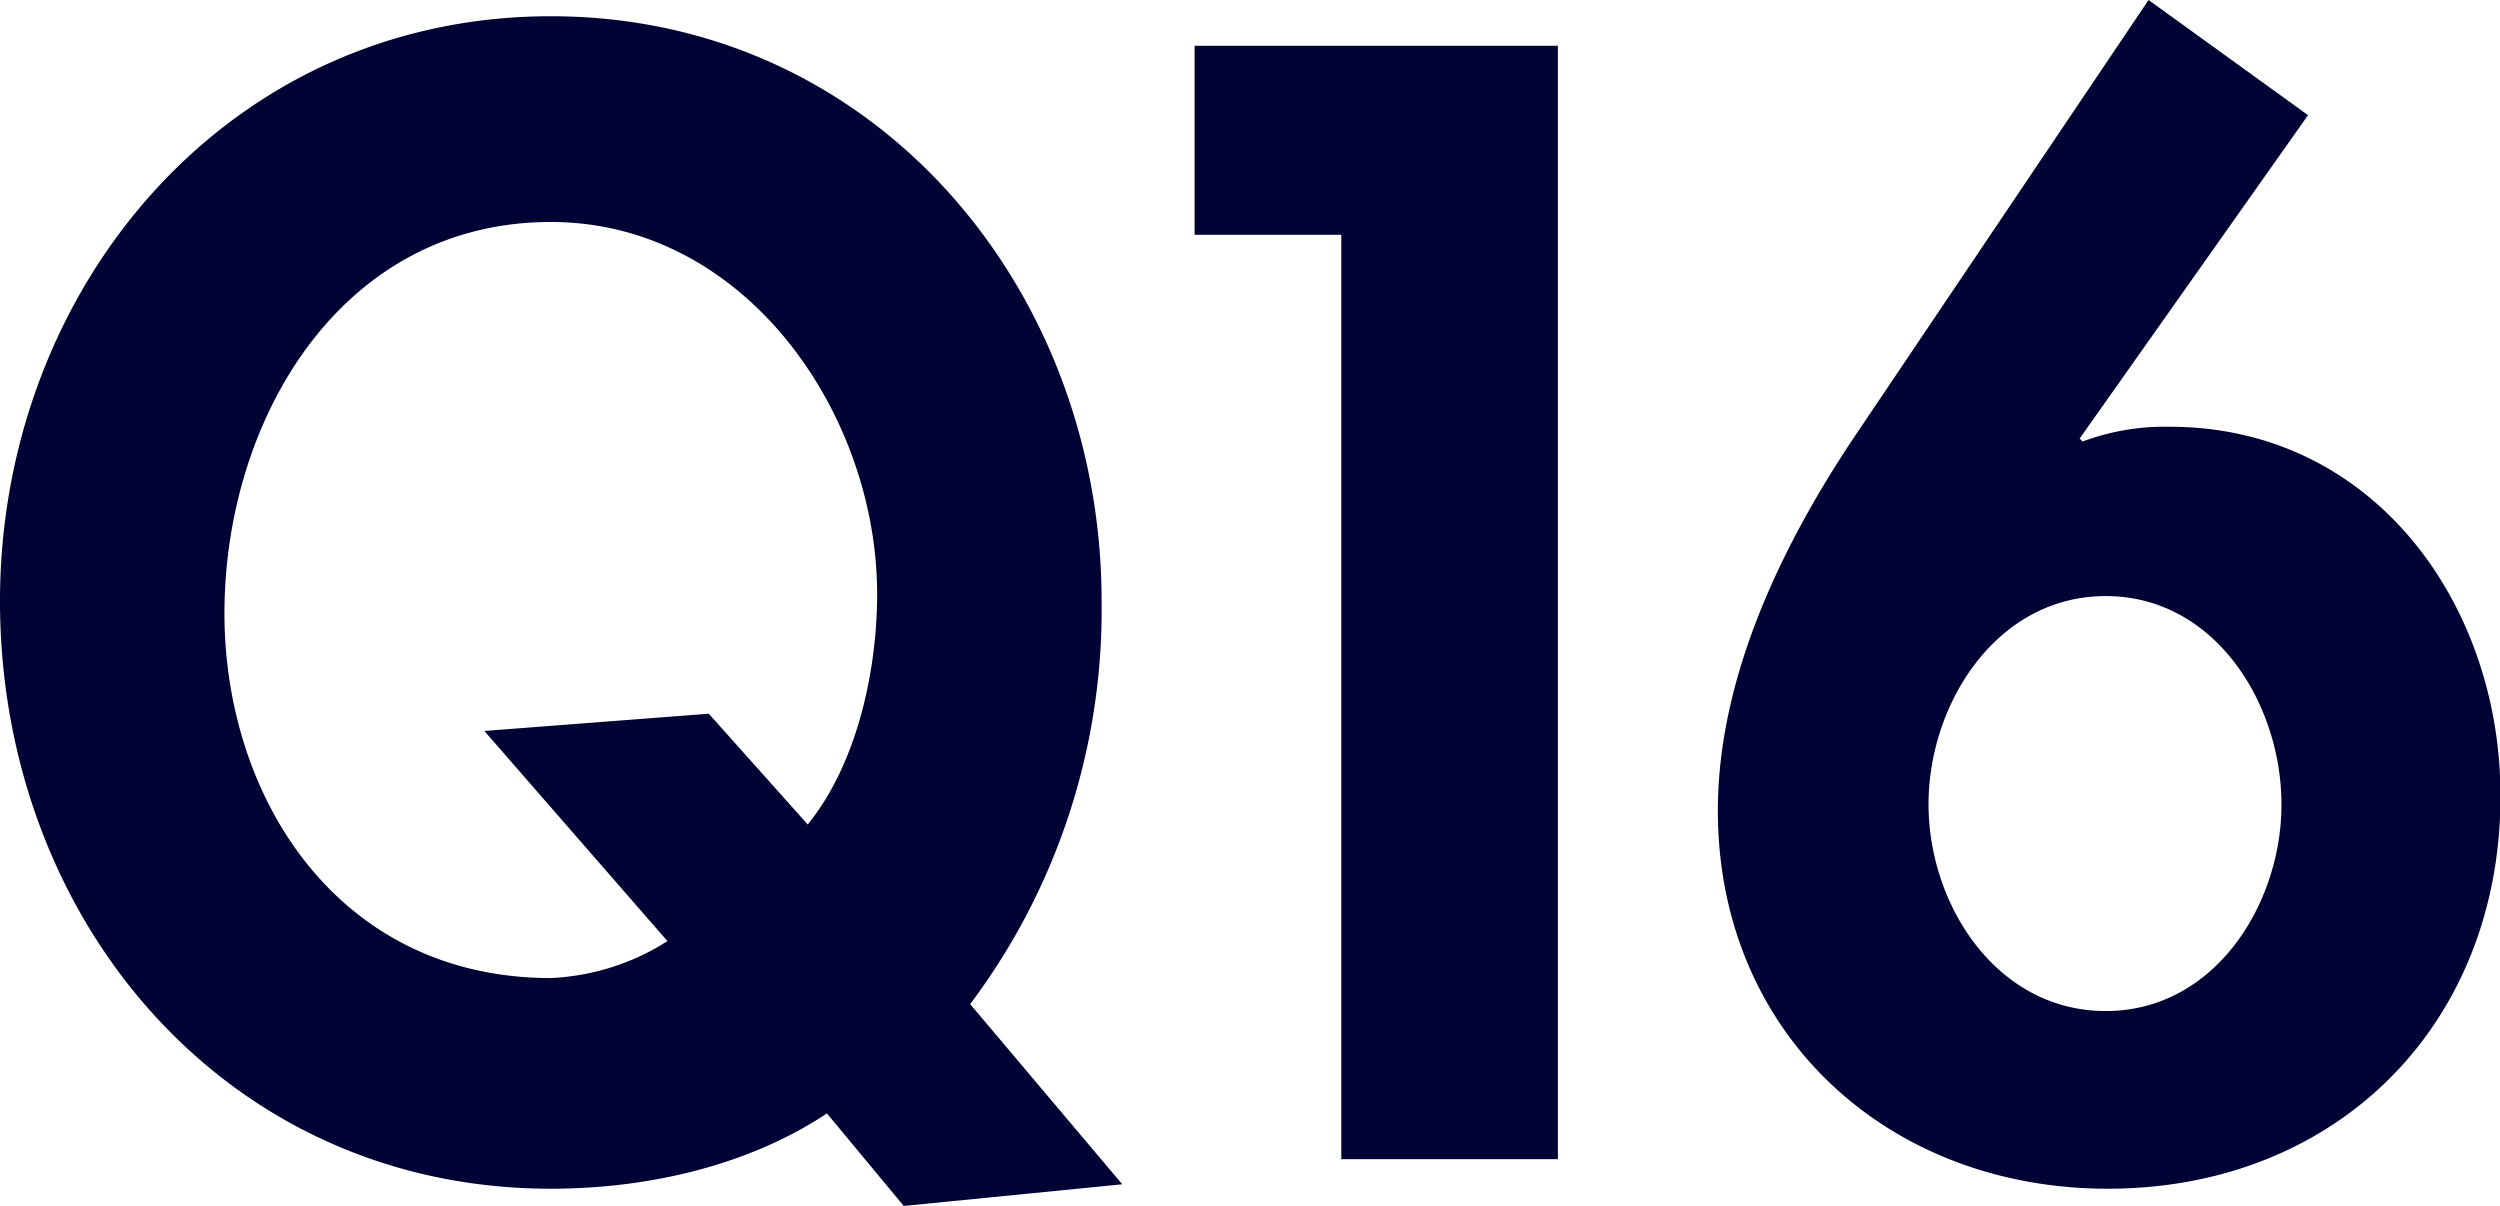
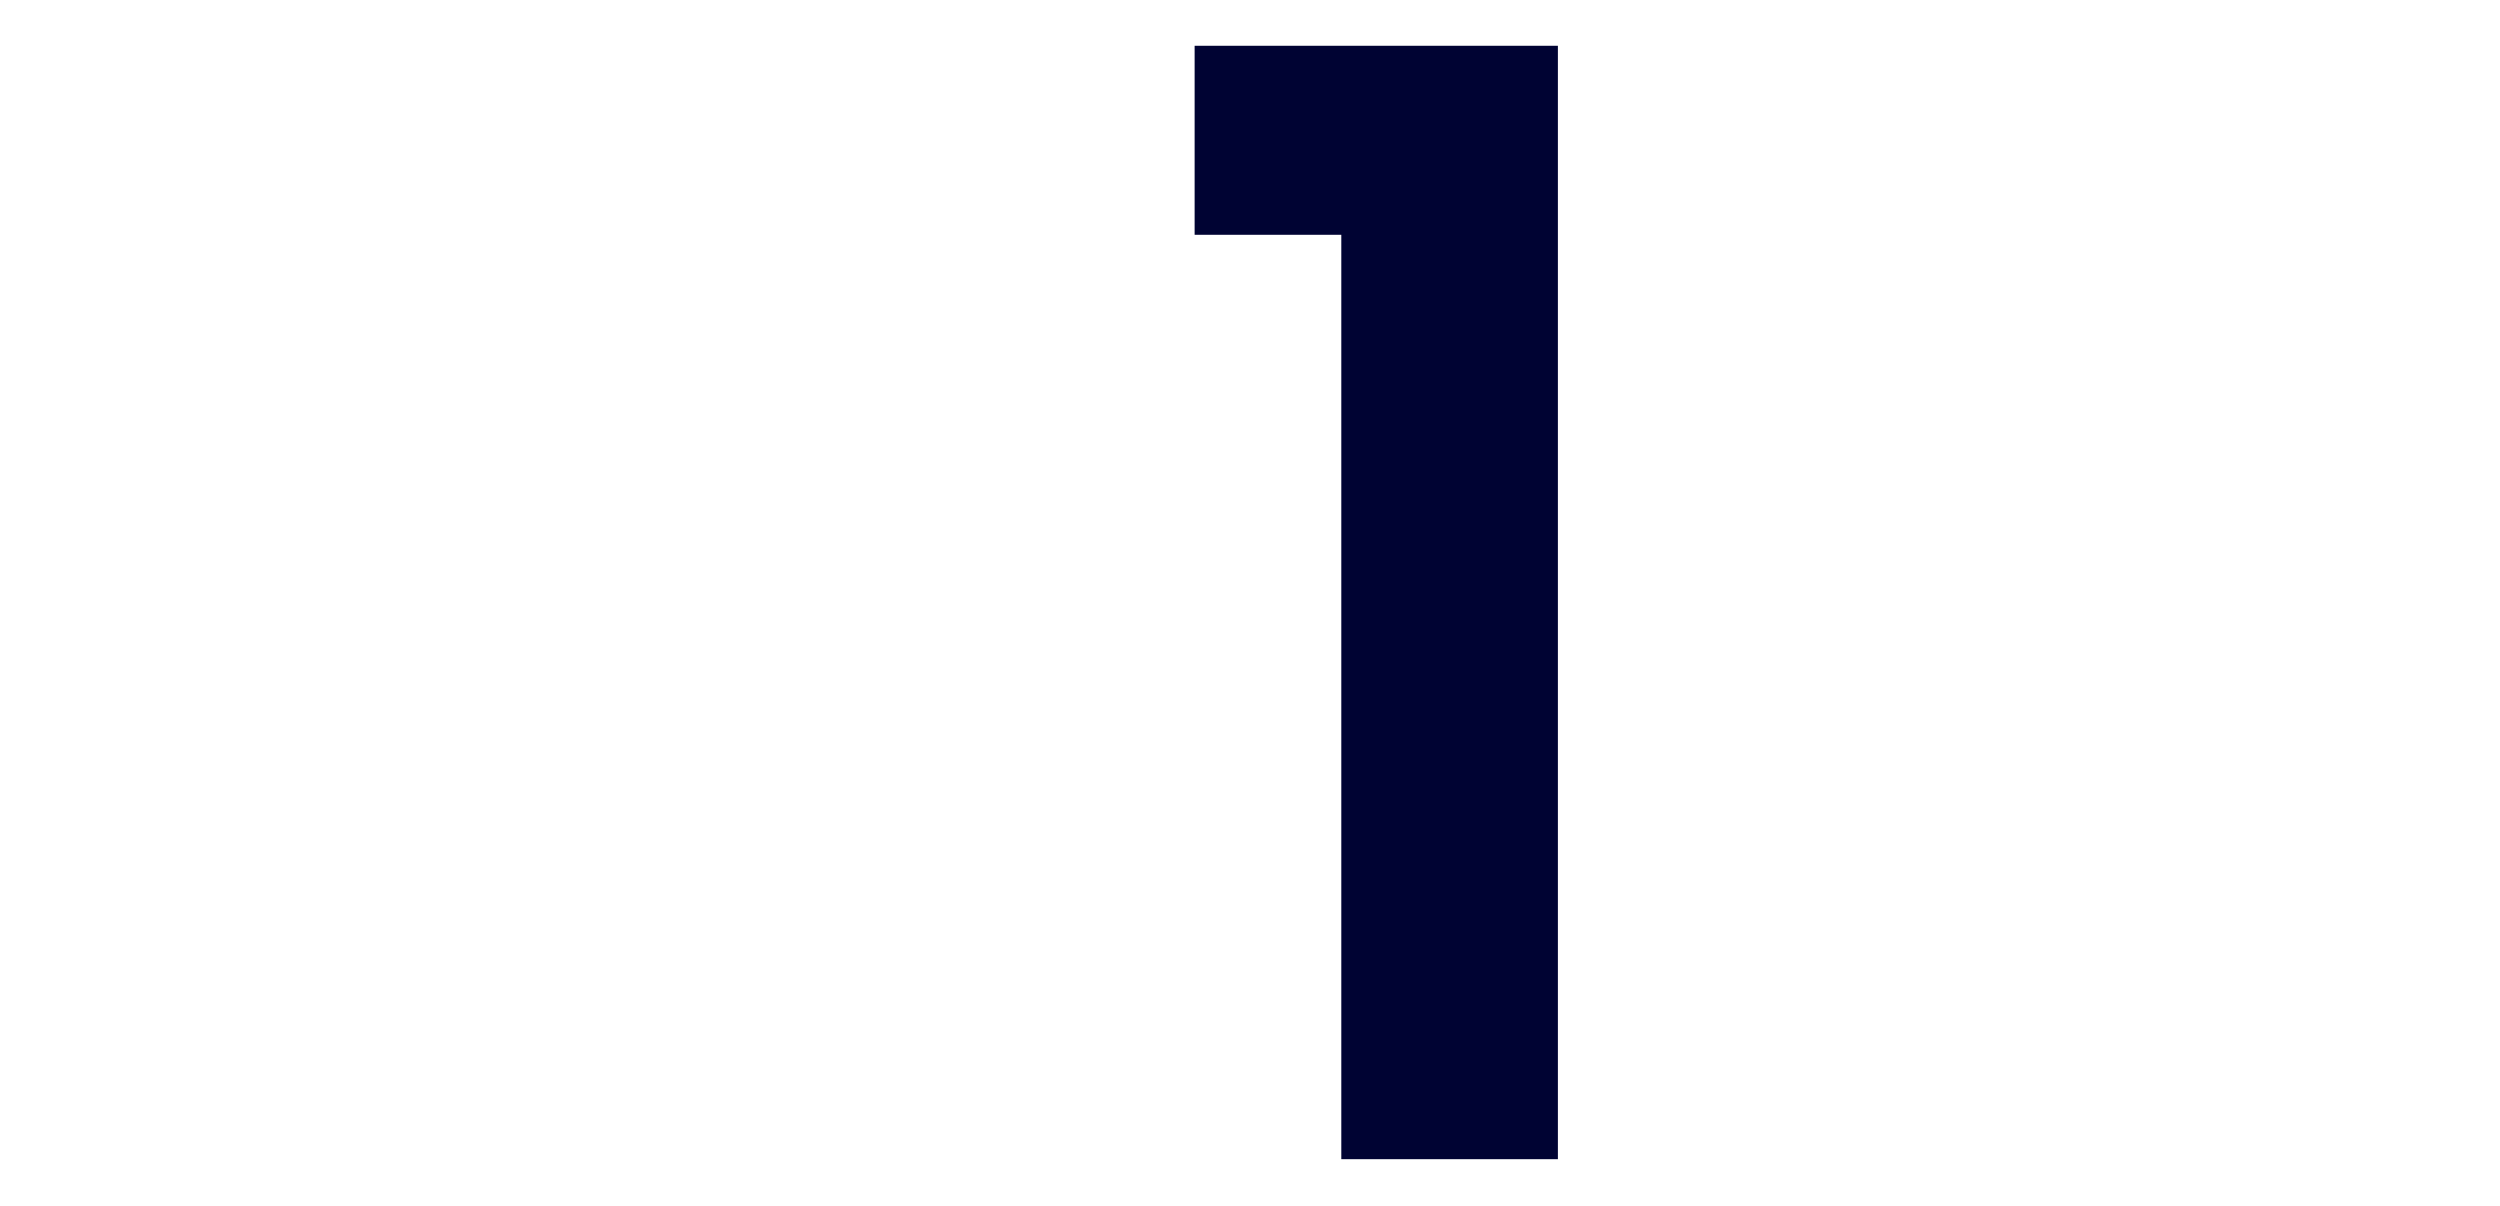
<svg xmlns="http://www.w3.org/2000/svg" viewBox="0 0 203.16 98.04">
  <defs>
    <style>.cls-1{fill:#000333;}</style>
  </defs>
  <title>q16</title>
  <g id="レイヤー_2" data-name="レイヤー 2">
    <g id="レイヤー_1-2" data-name="レイヤー 1">
-       <path class="cls-1" d="M73.44,98,67.2,90.48C61.08,94.56,53,96.6,44.76,96.6,18.36,96.6,0,74.76,0,48.84,0,23.52,18.36,1.32,44.76,1.32s44.76,22.2,44.76,47.52A53.34,53.34,0,0,1,78.84,81.6L91.2,96.24Zm-7.8-31c4-4.92,5.64-12.48,5.64-18.72,0-14.64-10.68-30.24-26.52-30.24-17.16,0-26.52,16.2-26.52,31.8,0,15,9.24,29.64,26.52,29.64a19.25,19.25,0,0,0,9.48-3L39.36,59.4,57.6,58Z" />
      <path class="cls-1" d="M97.08,19.08V3.72H126.6V94.2H109V19.08Z" />
-       <path class="cls-1" d="M187.56,9.36,169,35.64l.24.24a19.07,19.07,0,0,1,7.08-1.2c16.56,0,26.88,14.4,26.88,30,0,18.6-13.32,31.92-31.92,31.92-17.88,0-31.68-12.6-31.68-30.72,0-10.8,5.16-21.48,11-30.24L174.6,0Zm-2.16,56c0-8.16-5.4-16.92-14.28-16.92s-14.4,8.76-14.4,16.92,5.52,16.8,14.4,16.8S185.4,73.44,185.4,65.4Z" />
    </g>
  </g>
</svg>